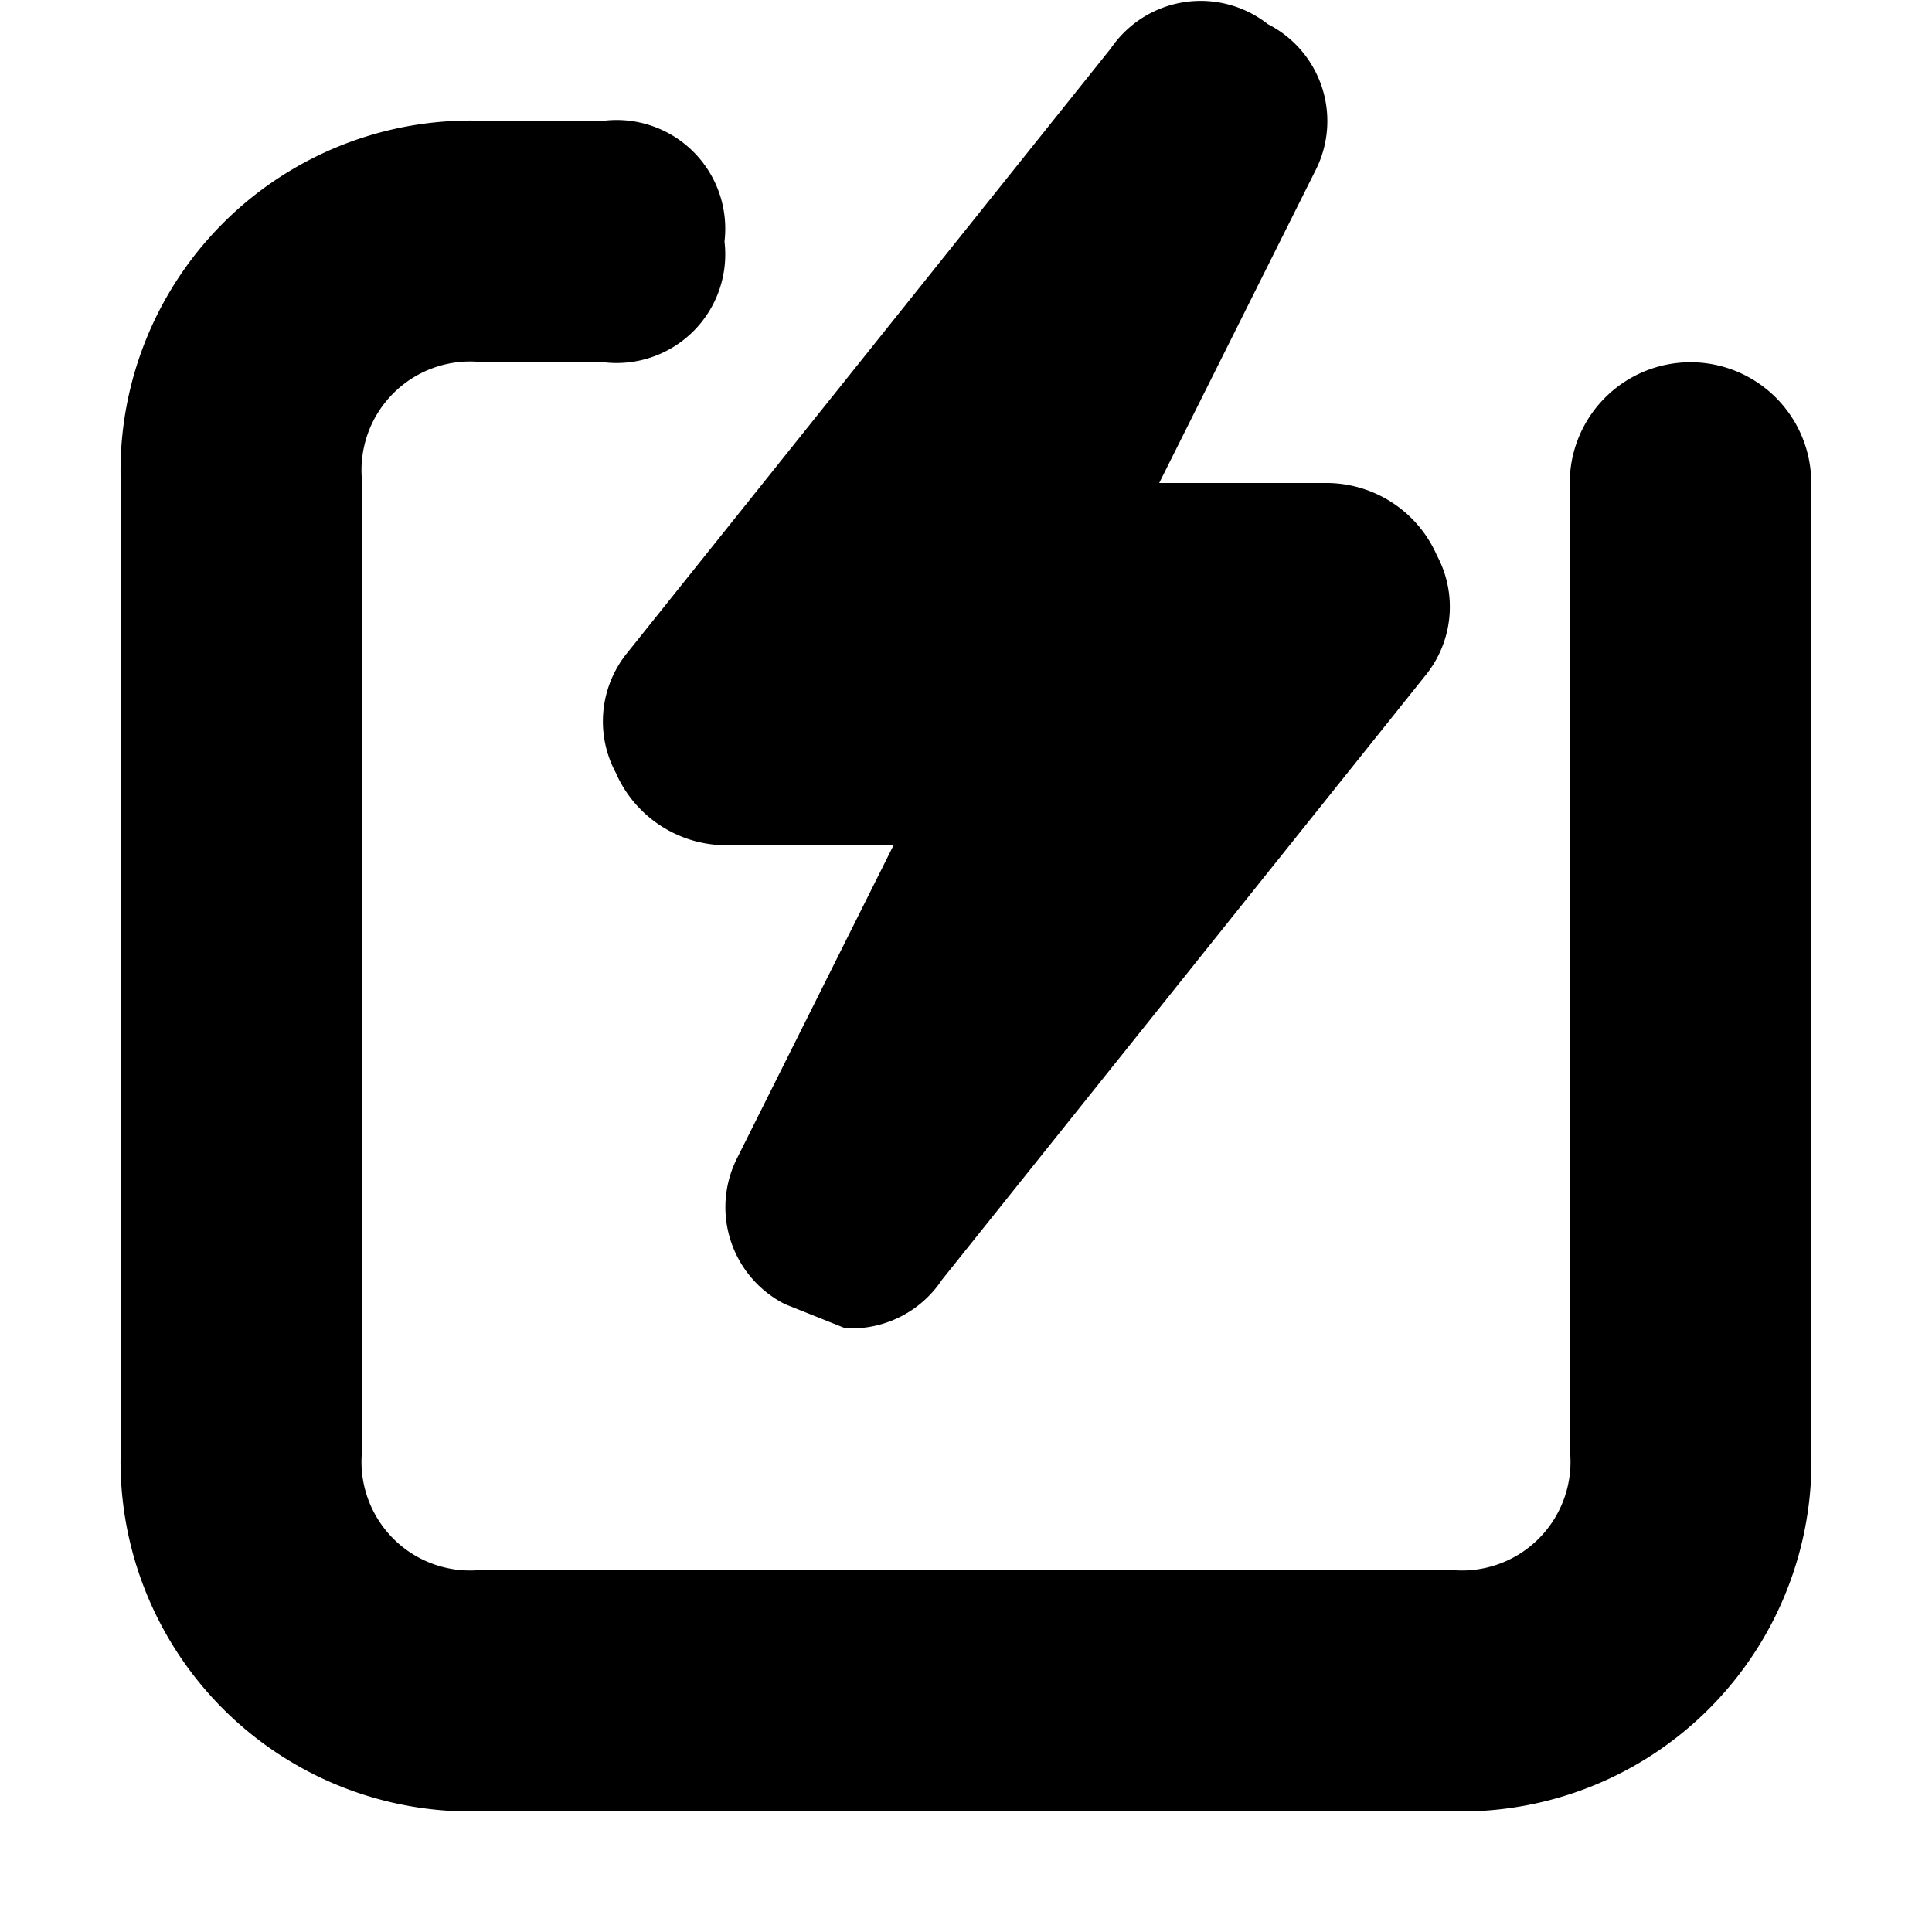
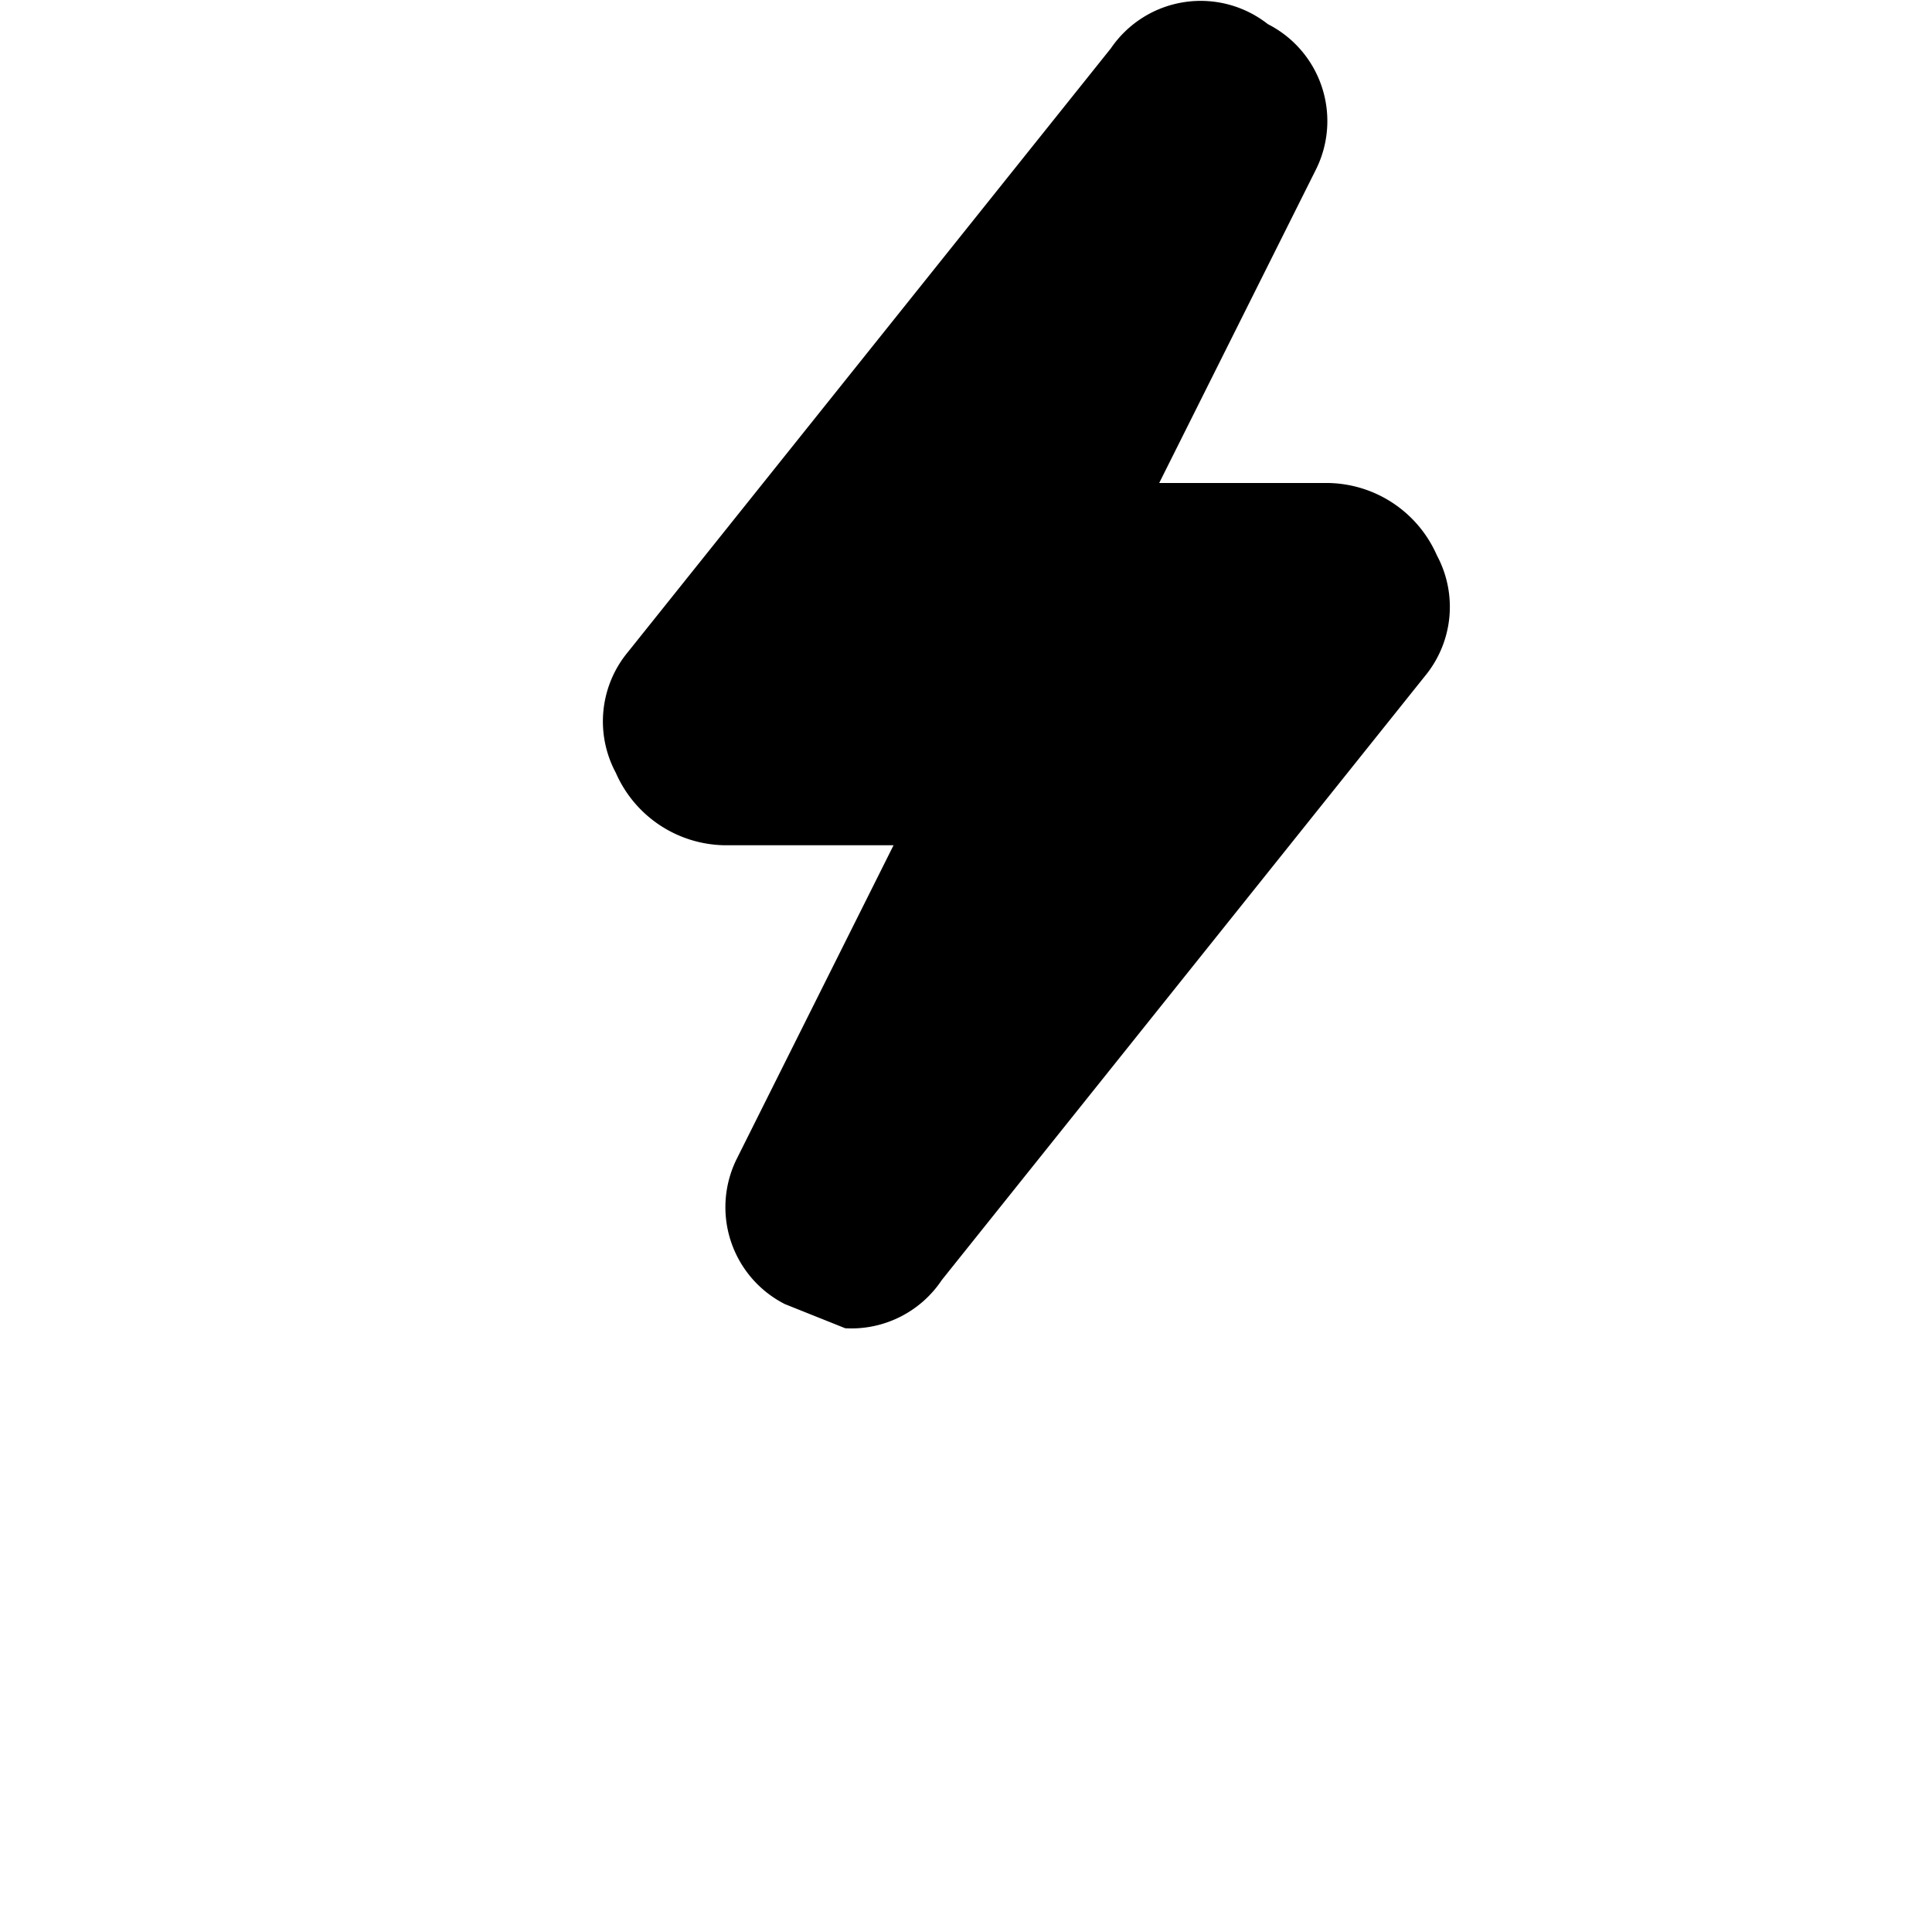
<svg xmlns="http://www.w3.org/2000/svg" width="16" height="16" viewBox="0 0 16 16">
  <g fill="currentColor">
-     <path d="M12,15H4a2.9,2.9,0,0,1-3-3V4A2.9,2.9,0,0,1,4,1H5A.9.9,0,0,1,6,2,.9.9,0,0,1,5,3H4A.9.9,0,0,0,3,4v8a.9.9,0,0,0,1,1h8a.9.9,0,0,0,1-1V4a1,1,0,0,1,2,0v8A2.9,2.9,0,0,1,12,15Z" />
    <path d="M11.9,4.6A1,1,0,0,0,11,4H9.6l1.3-2.6A.9.9,0,0,0,10.5.2.9.9,0,0,0,9.2.4l-4,5a.9.9,0,0,0-.1,1A1,1,0,0,0,6,7H7.4L6.1,9.6a.9.9,0,0,0,.4,1.2L7,11a.9.9,0,0,0,.8-.4l4-5A.9.9,0,0,0,11.9,4.6Z" />
  </g>
</svg>